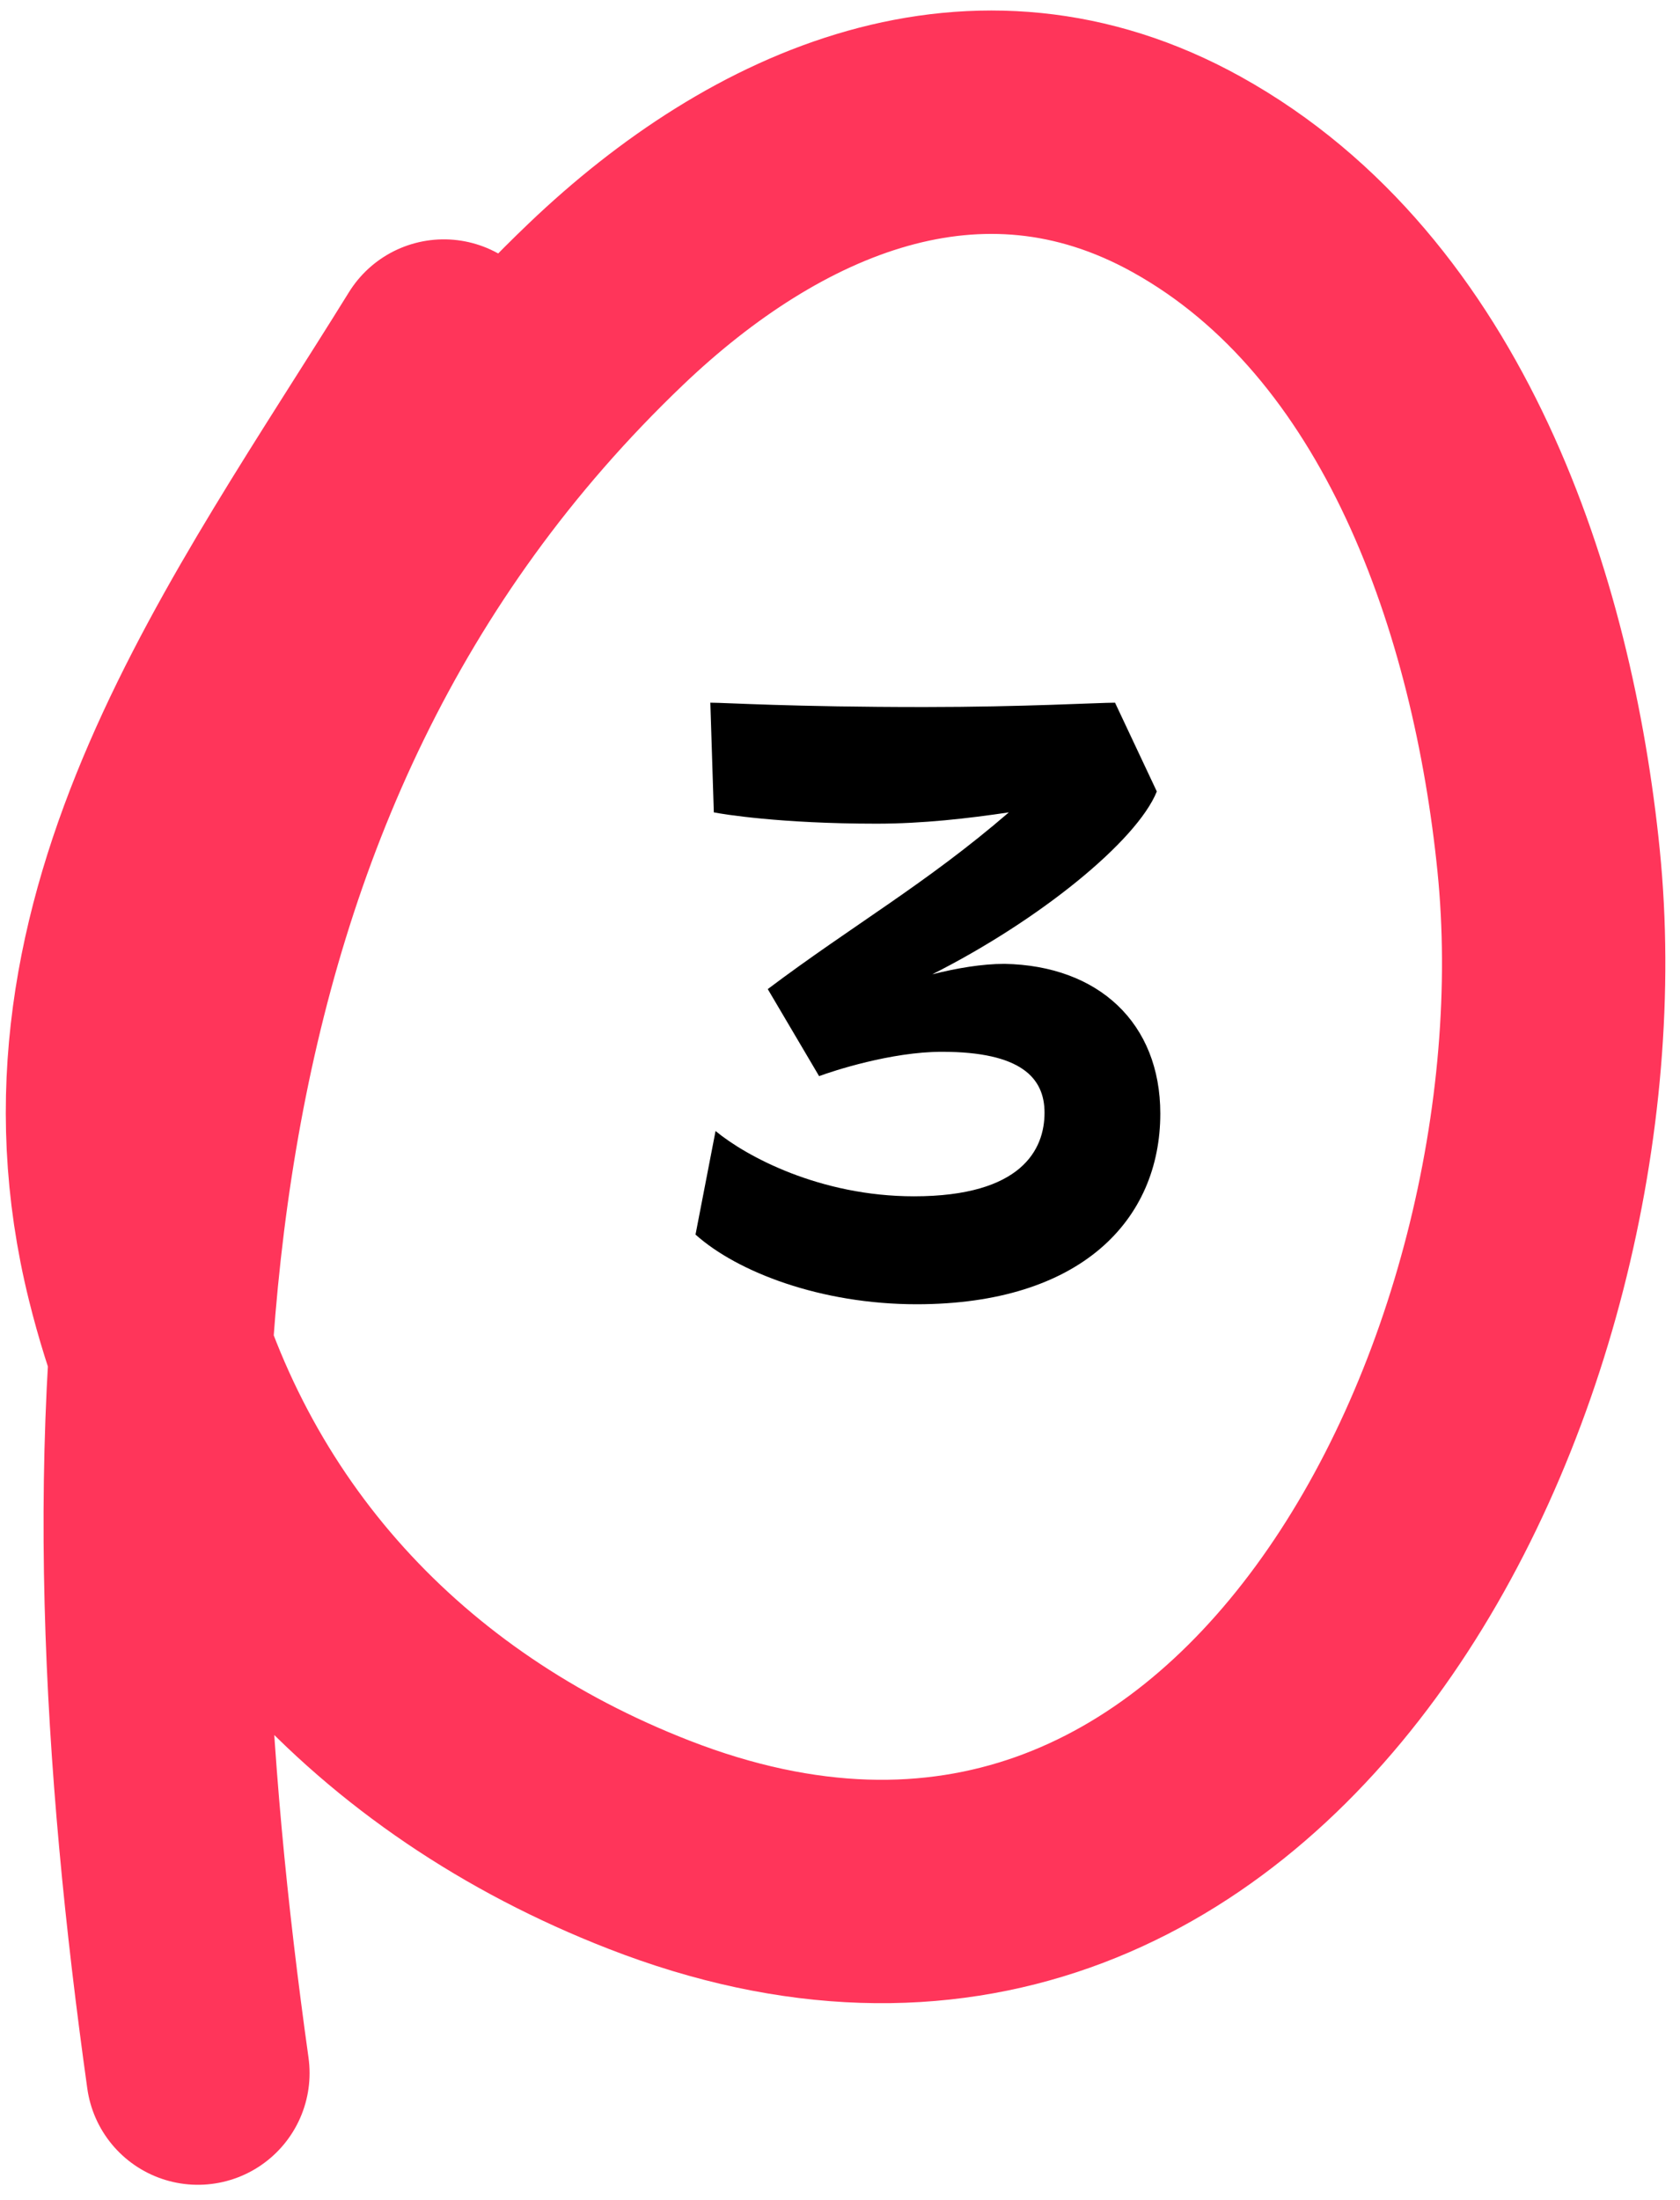
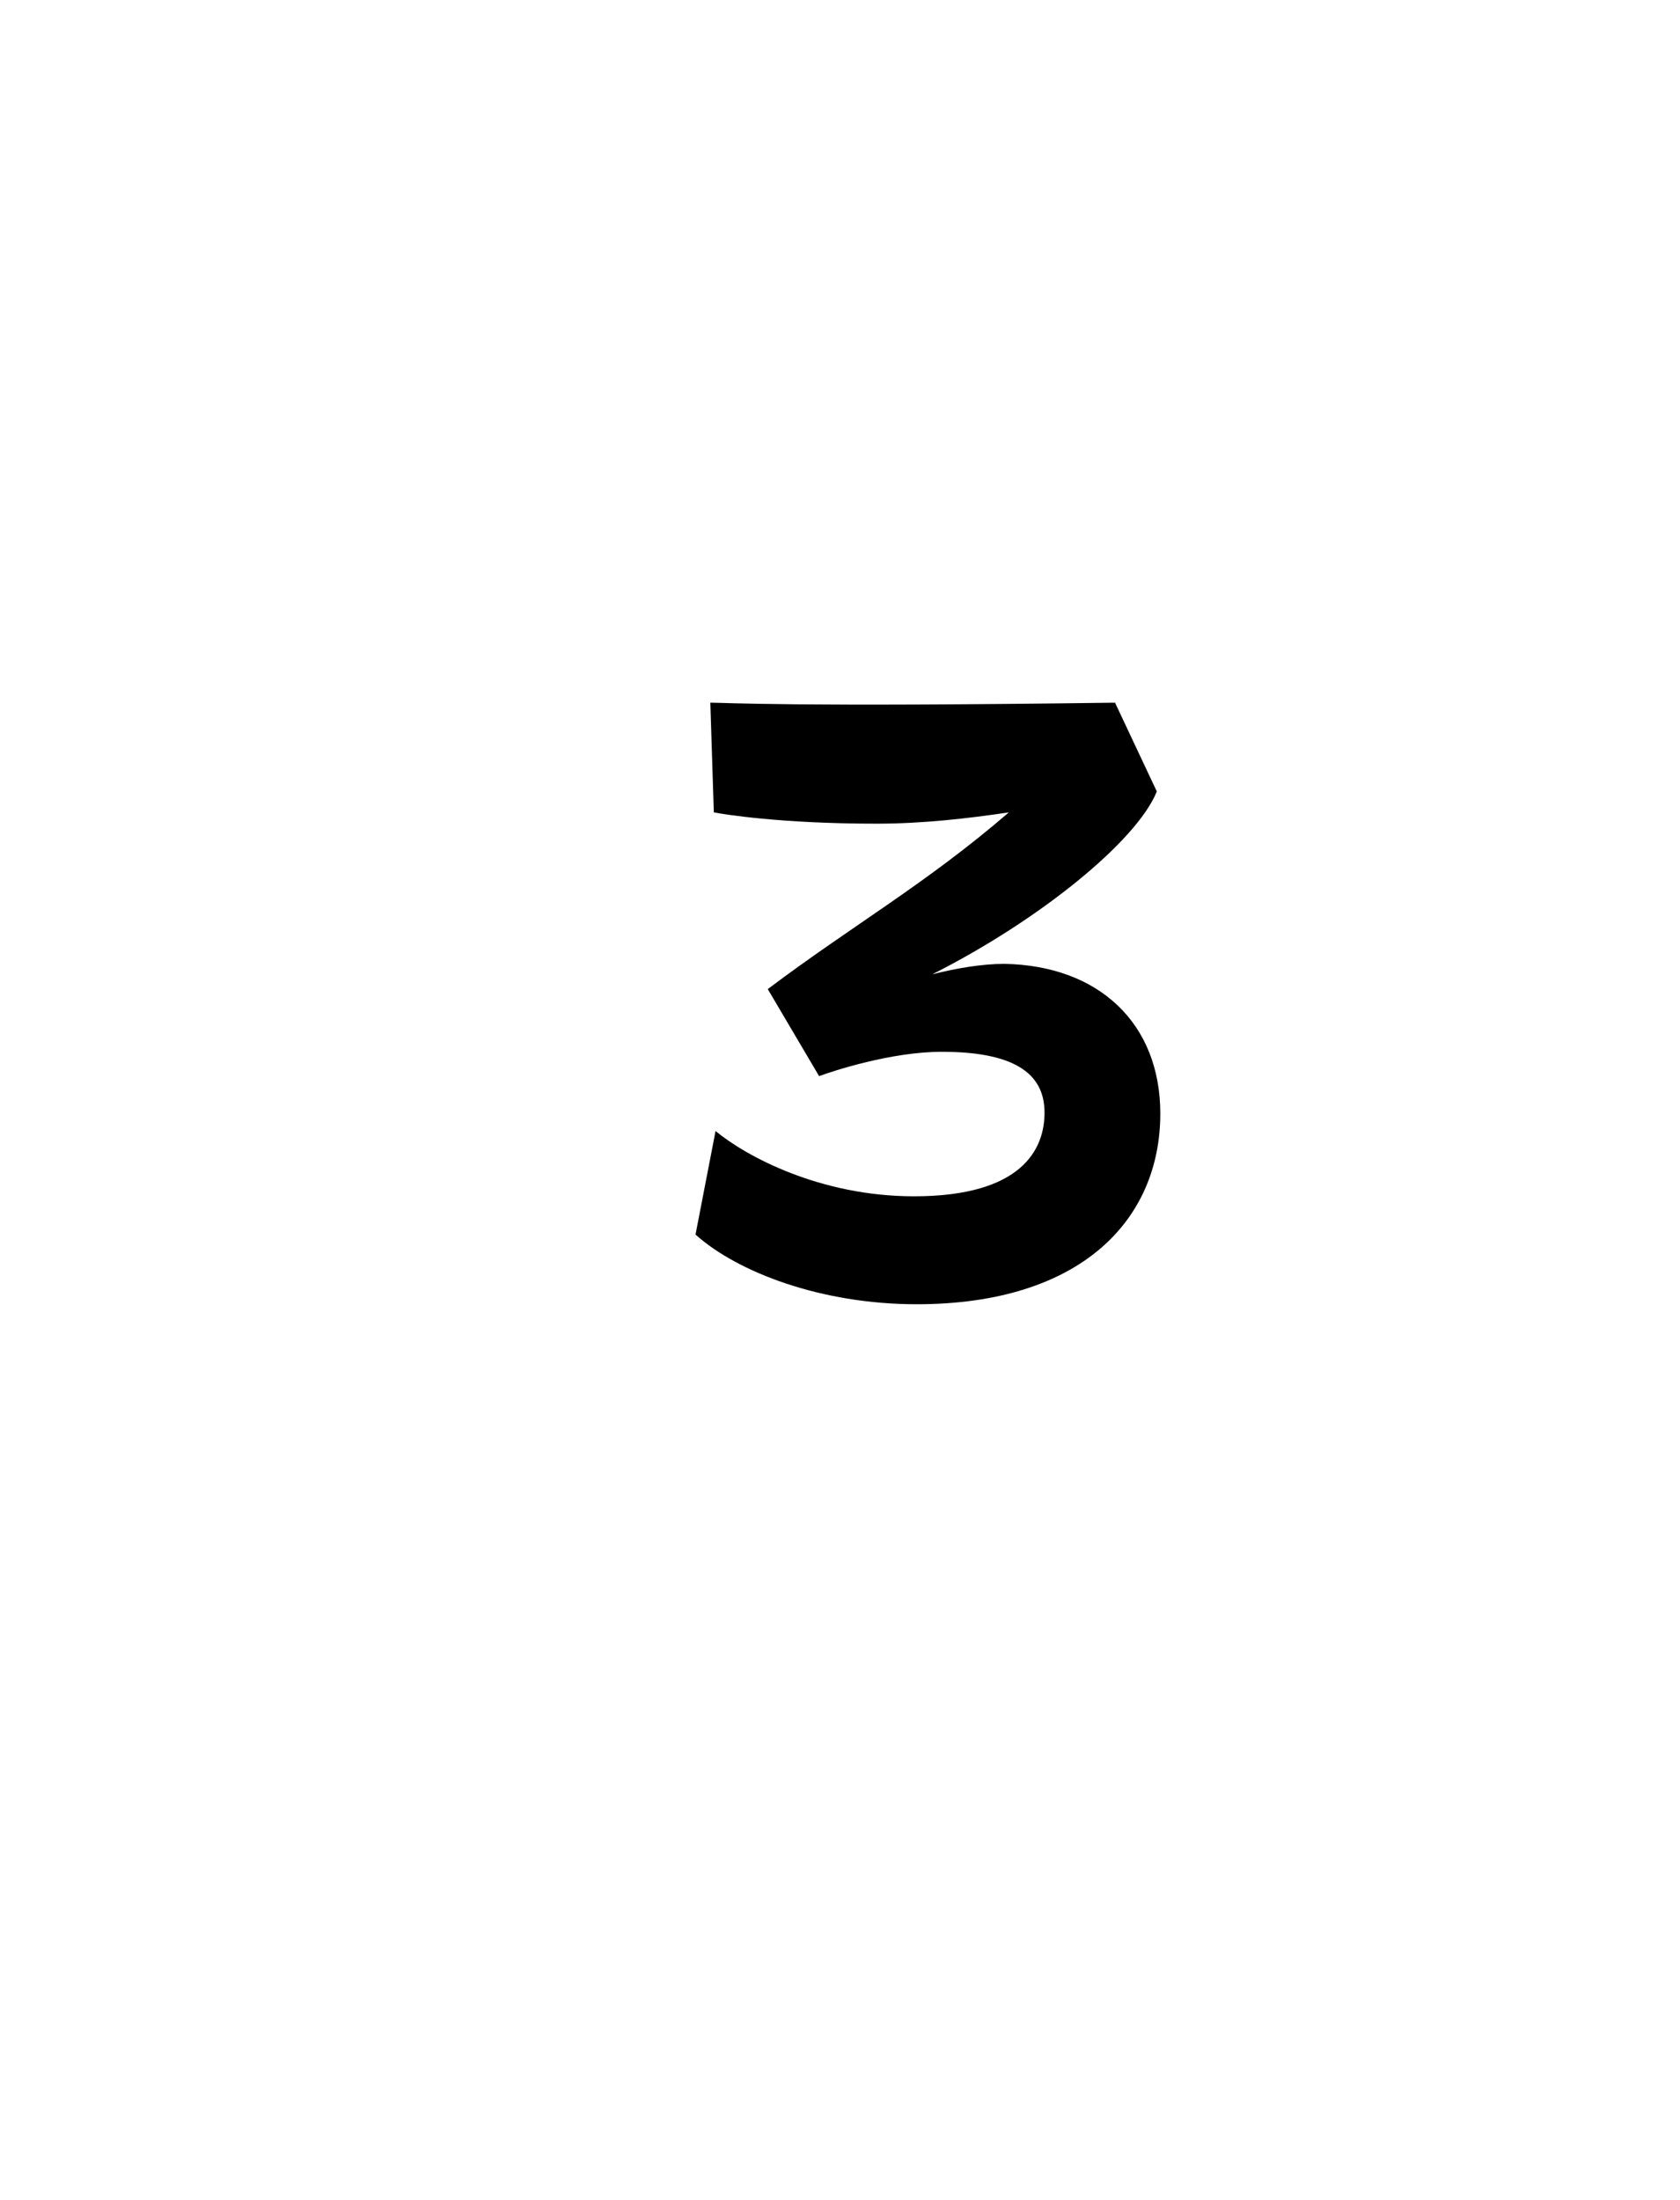
<svg xmlns="http://www.w3.org/2000/svg" width="55" height="72" viewBox="0 0 55 72" fill="none">
-   <path d="M32.886 31.547C32.145 31.547 31.318 31.689 30.521 31.889C34.025 30.122 37.217 27.529 37.872 25.905L36.504 22.999C35.963 22.999 33.484 23.141 30.264 23.141C25.905 23.141 23.767 22.999 23.255 22.999L23.369 26.589C23.654 26.646 25.534 26.959 28.697 26.959C30.207 26.959 31.689 26.788 33.028 26.589C30.321 28.925 27.899 30.293 25.135 32.373L26.816 35.222C27.272 35.052 29.181 34.425 30.834 34.425C33.427 34.425 34.196 35.279 34.196 36.419C34.196 37.616 33.455 39.155 29.922 39.155C26.845 39.155 24.423 37.844 23.426 37.018L22.77 40.408C24.138 41.634 26.873 42.688 30.008 42.688C35.393 42.688 37.986 39.924 37.986 36.448C37.986 33.484 35.963 31.604 32.886 31.547Z" fill="black" />
-   <path d="M14.531 11.49C8.755 20.814 1.64 30.174 4.498 41.684C6.691 50.517 12.758 57.069 21.24 60.375C41.128 68.128 52.38 44.804 50.699 28.169C49.855 19.818 46.638 10.029 38.845 5.707C31.991 1.906 25.076 4.95 19.834 9.957C3.82 25.253 3.637 47.555 6.479 67.852" stroke="#FF355A" stroke-width="7.312" stroke-linecap="round" />
+   <path d="M32.886 31.547C32.145 31.547 31.318 31.689 30.521 31.889C34.025 30.122 37.217 27.529 37.872 25.905L36.504 22.999C25.905 23.141 23.767 22.999 23.255 22.999L23.369 26.589C23.654 26.646 25.534 26.959 28.697 26.959C30.207 26.959 31.689 26.788 33.028 26.589C30.321 28.925 27.899 30.293 25.135 32.373L26.816 35.222C27.272 35.052 29.181 34.425 30.834 34.425C33.427 34.425 34.196 35.279 34.196 36.419C34.196 37.616 33.455 39.155 29.922 39.155C26.845 39.155 24.423 37.844 23.426 37.018L22.77 40.408C24.138 41.634 26.873 42.688 30.008 42.688C35.393 42.688 37.986 39.924 37.986 36.448C37.986 33.484 35.963 31.604 32.886 31.547Z" fill="black" />
</svg>